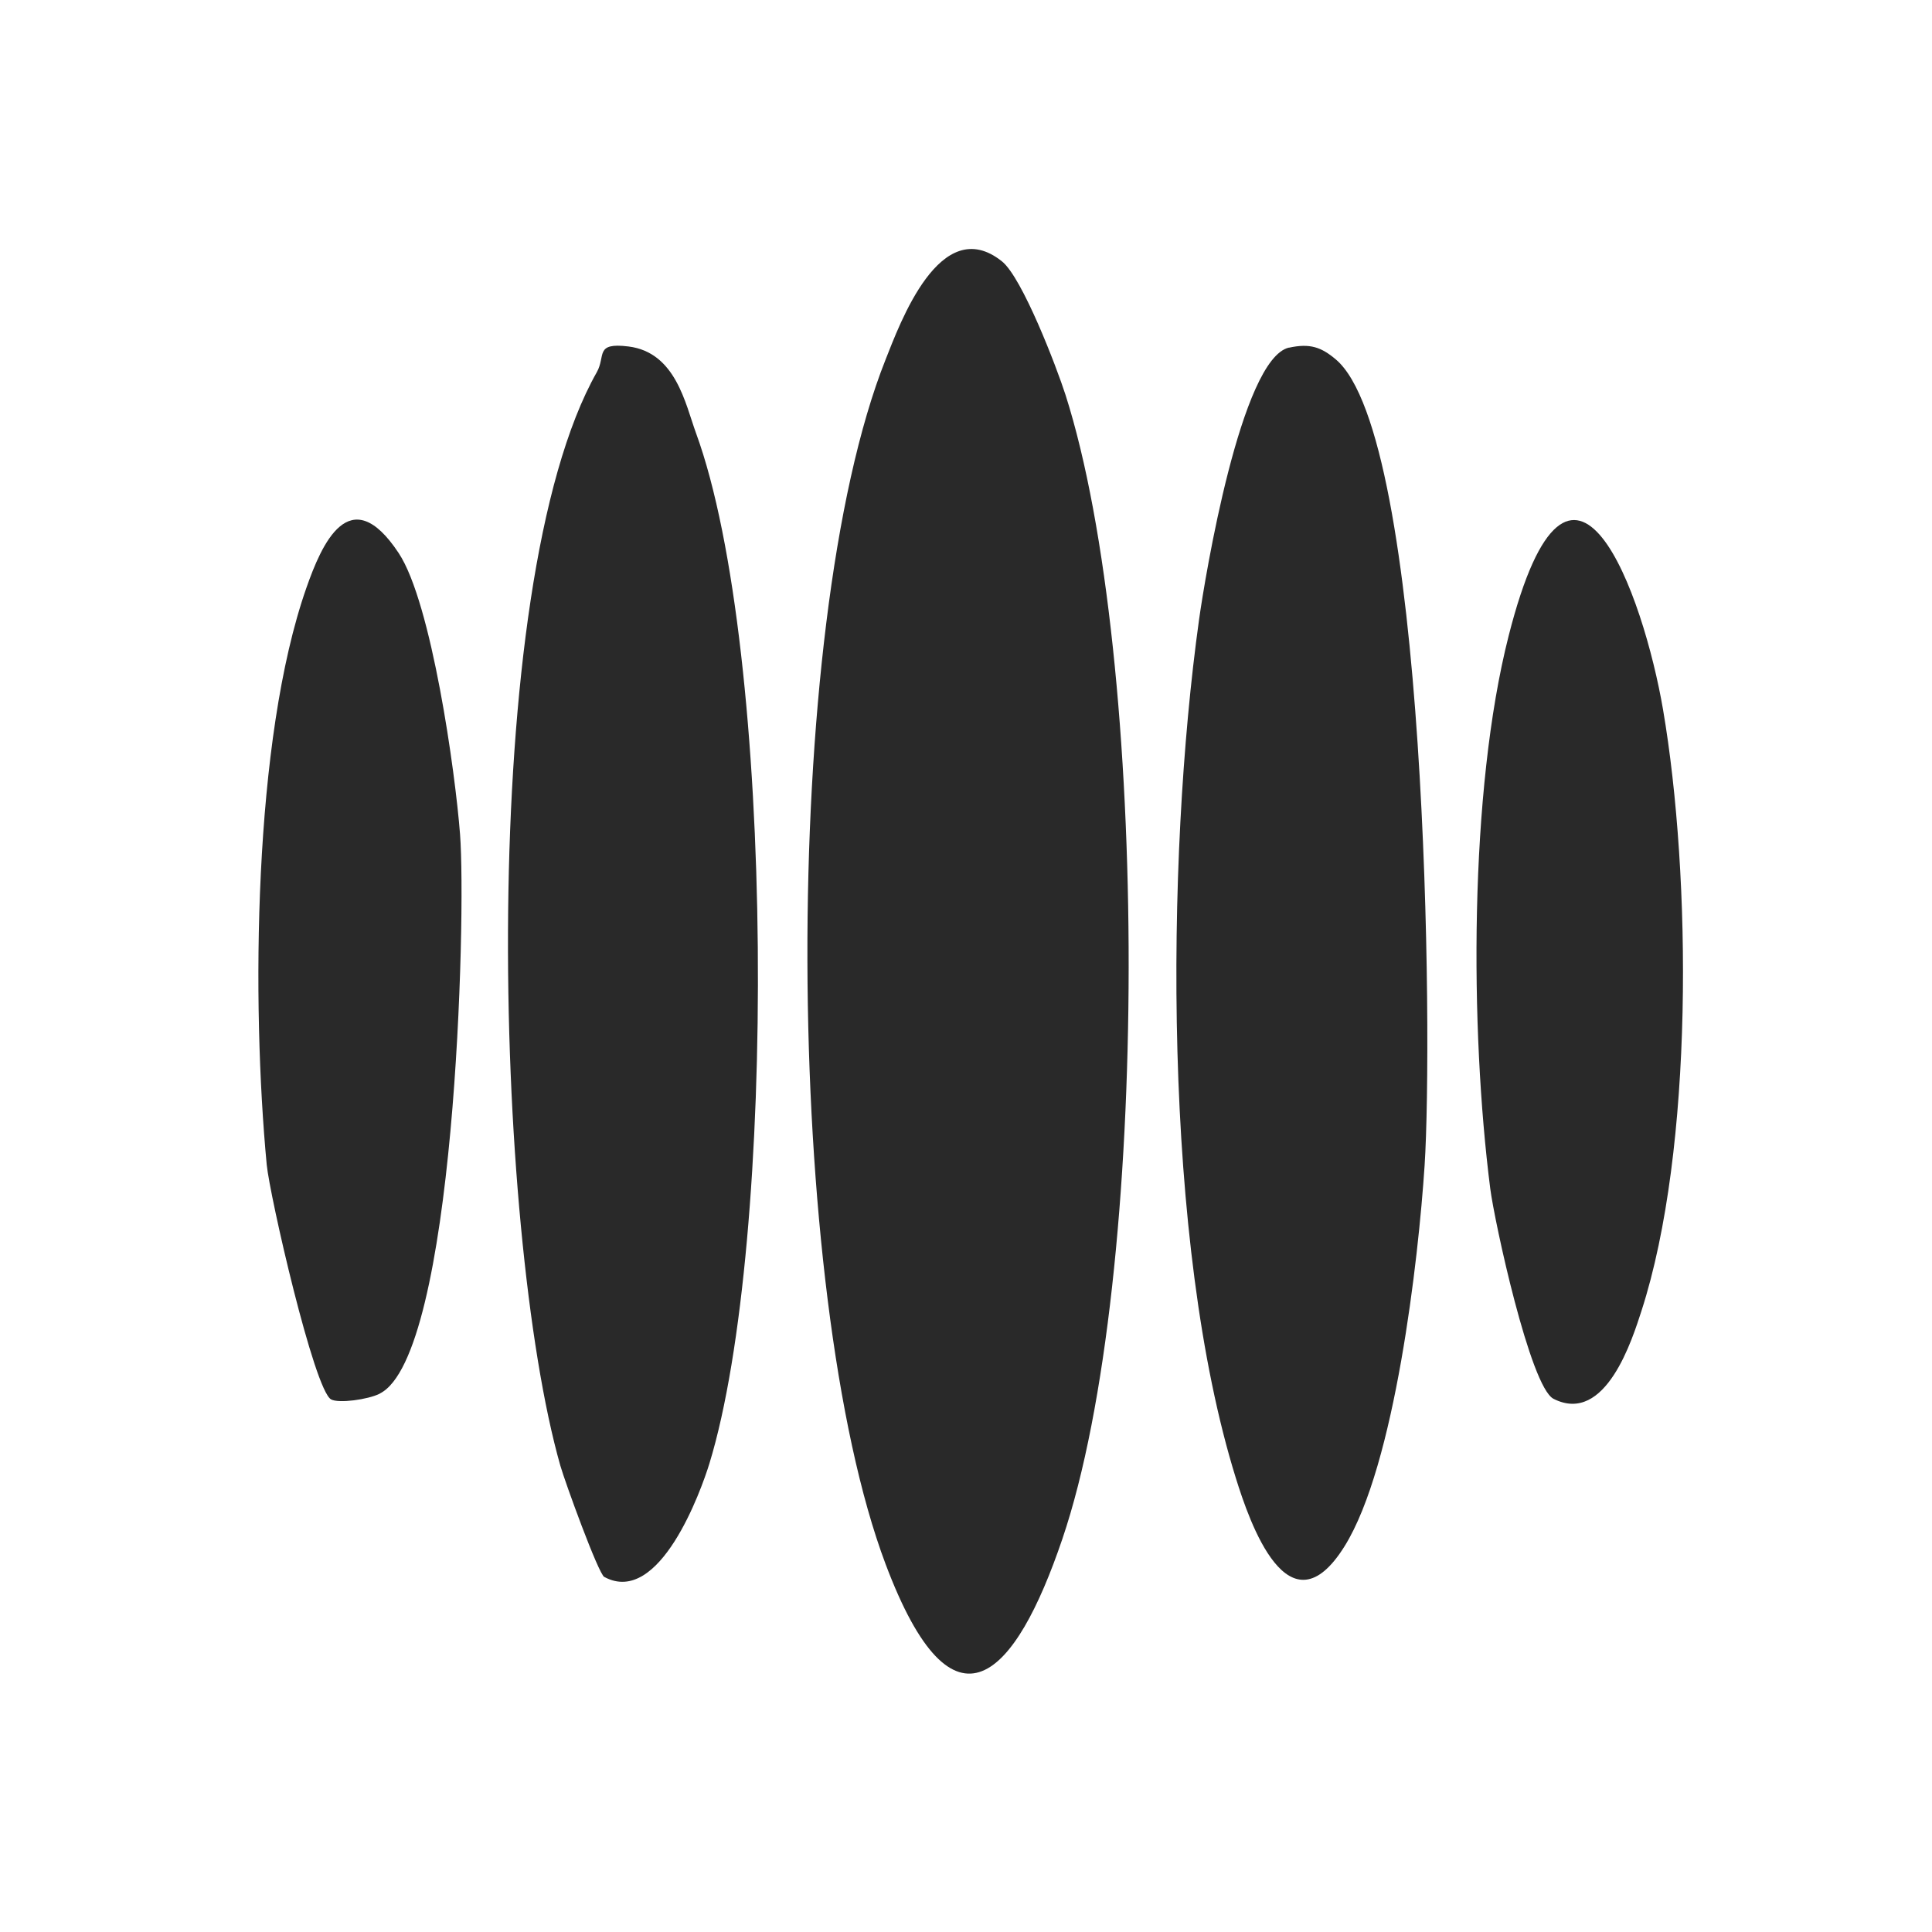
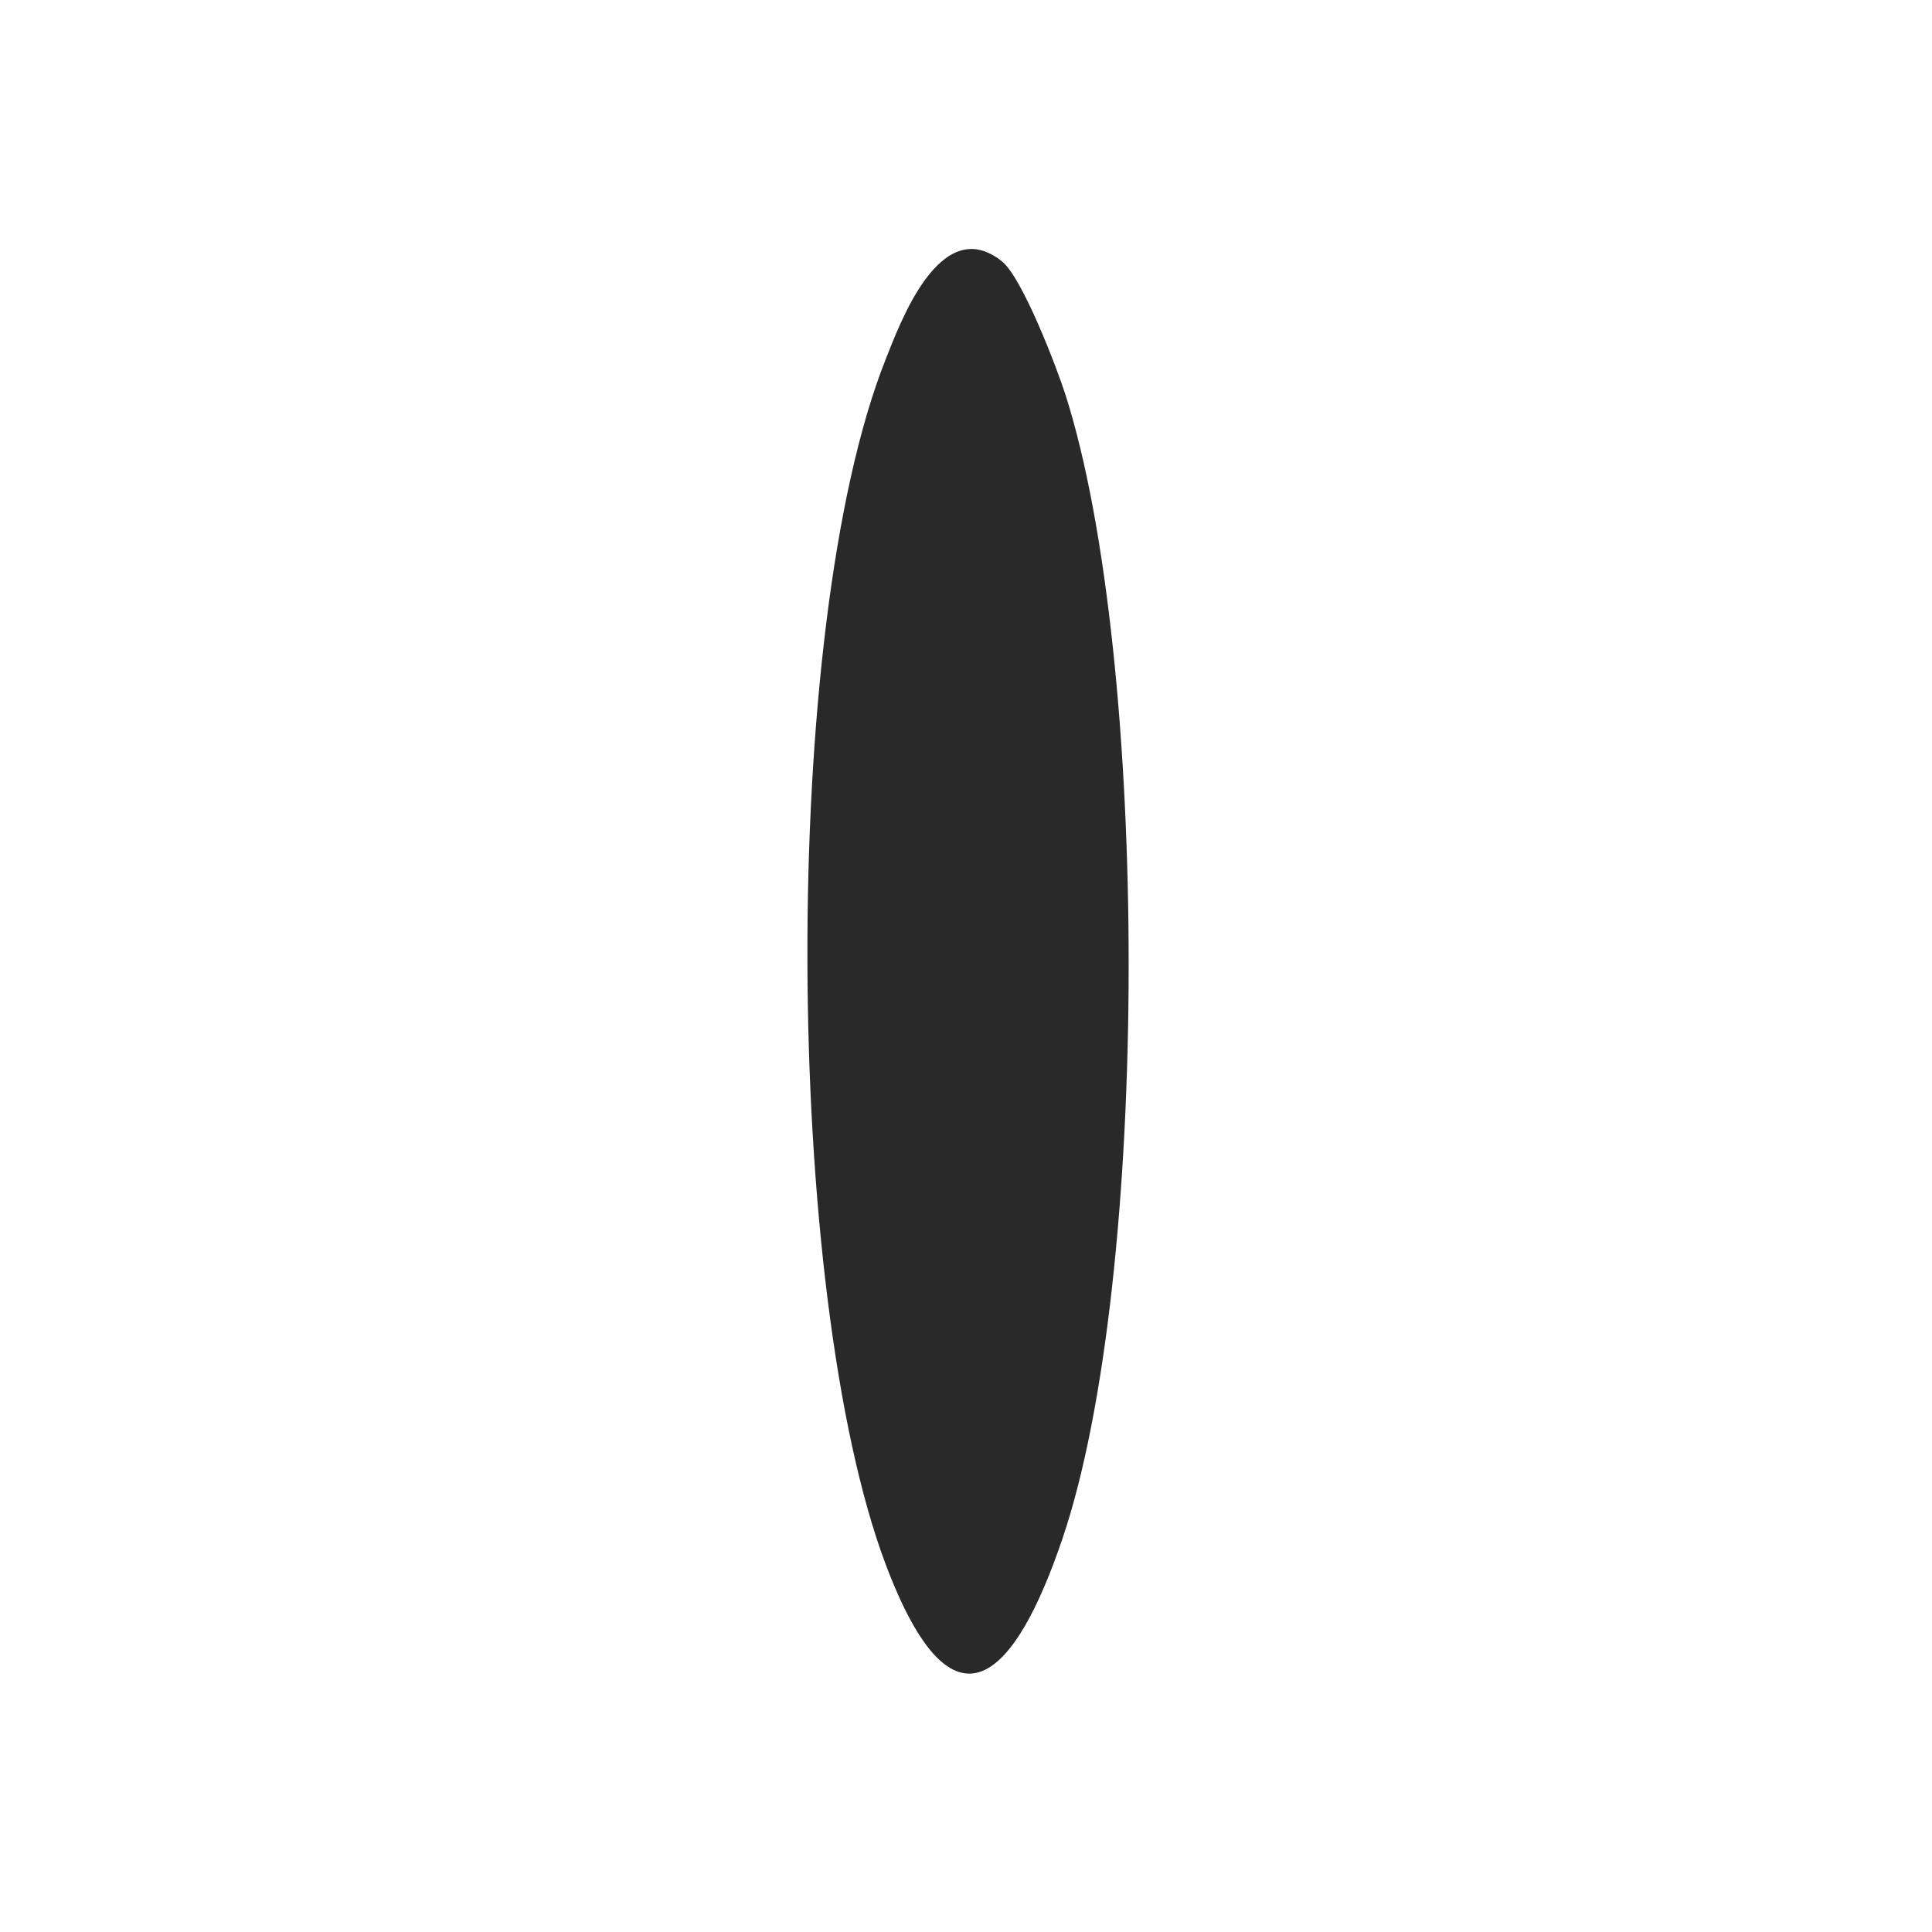
<svg xmlns="http://www.w3.org/2000/svg" fill="none" viewBox="0 0 206 206" height="206" width="206">
  <path fill="#292929" d="M113.272 164.099C122.732 136.222 122.557 70.123 113.611 42.104C112.659 39.141 109.007 29.604 106.83 27.865C100.247 22.605 95.927 34.569 94.428 38.331C83.055 66.963 83.569 137.906 94.428 166.778C101.69 186.07 108.285 178.797 113.272 164.099Z" />
-   <path fill="#292929" d="M64.441 168.145C70.336 171.328 74.776 158.86 75.64 156.05C82.836 132.537 82.683 69.303 74.207 46.162C73.081 43.078 72.053 37.566 67.011 36.943C63.37 36.494 64.616 37.949 63.632 39.688C50.716 62.501 52.641 131.29 59.75 156.29C60.242 158.007 63.796 167.806 64.441 168.156V168.145Z" />
-   <path fill="#292929" d="M137.43 37.063C132.323 38.266 128.484 61.505 127.85 66.066C124.263 91.832 123.978 132.569 131.776 157.613C133.23 162.283 137.397 174.455 143.368 164.864C148.738 156.246 151.242 134.308 151.899 124.269C152.784 110.675 152.183 46.544 142.428 38.32C140.886 37.019 139.683 36.581 137.43 37.074V37.063Z" />
-   <path fill="#292929" d="M165.645 149.149C171.223 151.981 174.077 142.675 175.018 139.787C180.606 122.53 180.355 93.439 177.325 75.679C175.258 63.551 167.548 41.514 160.866 67.772C156.634 84.395 156.732 109.756 158.898 126.73C159.335 130.185 163.163 147.891 165.645 149.149Z" />
-   <path fill="#292929" d="M40.49 148.591C48.507 144.61 49.721 97.781 49.054 88.977C48.55 82.35 46.024 64.294 42.514 58.979C37.264 51.039 34.257 58.159 32.682 62.643C26.973 78.872 26.82 107.132 28.439 124.181C28.756 127.495 33.502 148.252 35.307 149.214C36.127 149.652 39.211 149.236 40.49 148.602V148.591Z" />
</svg>